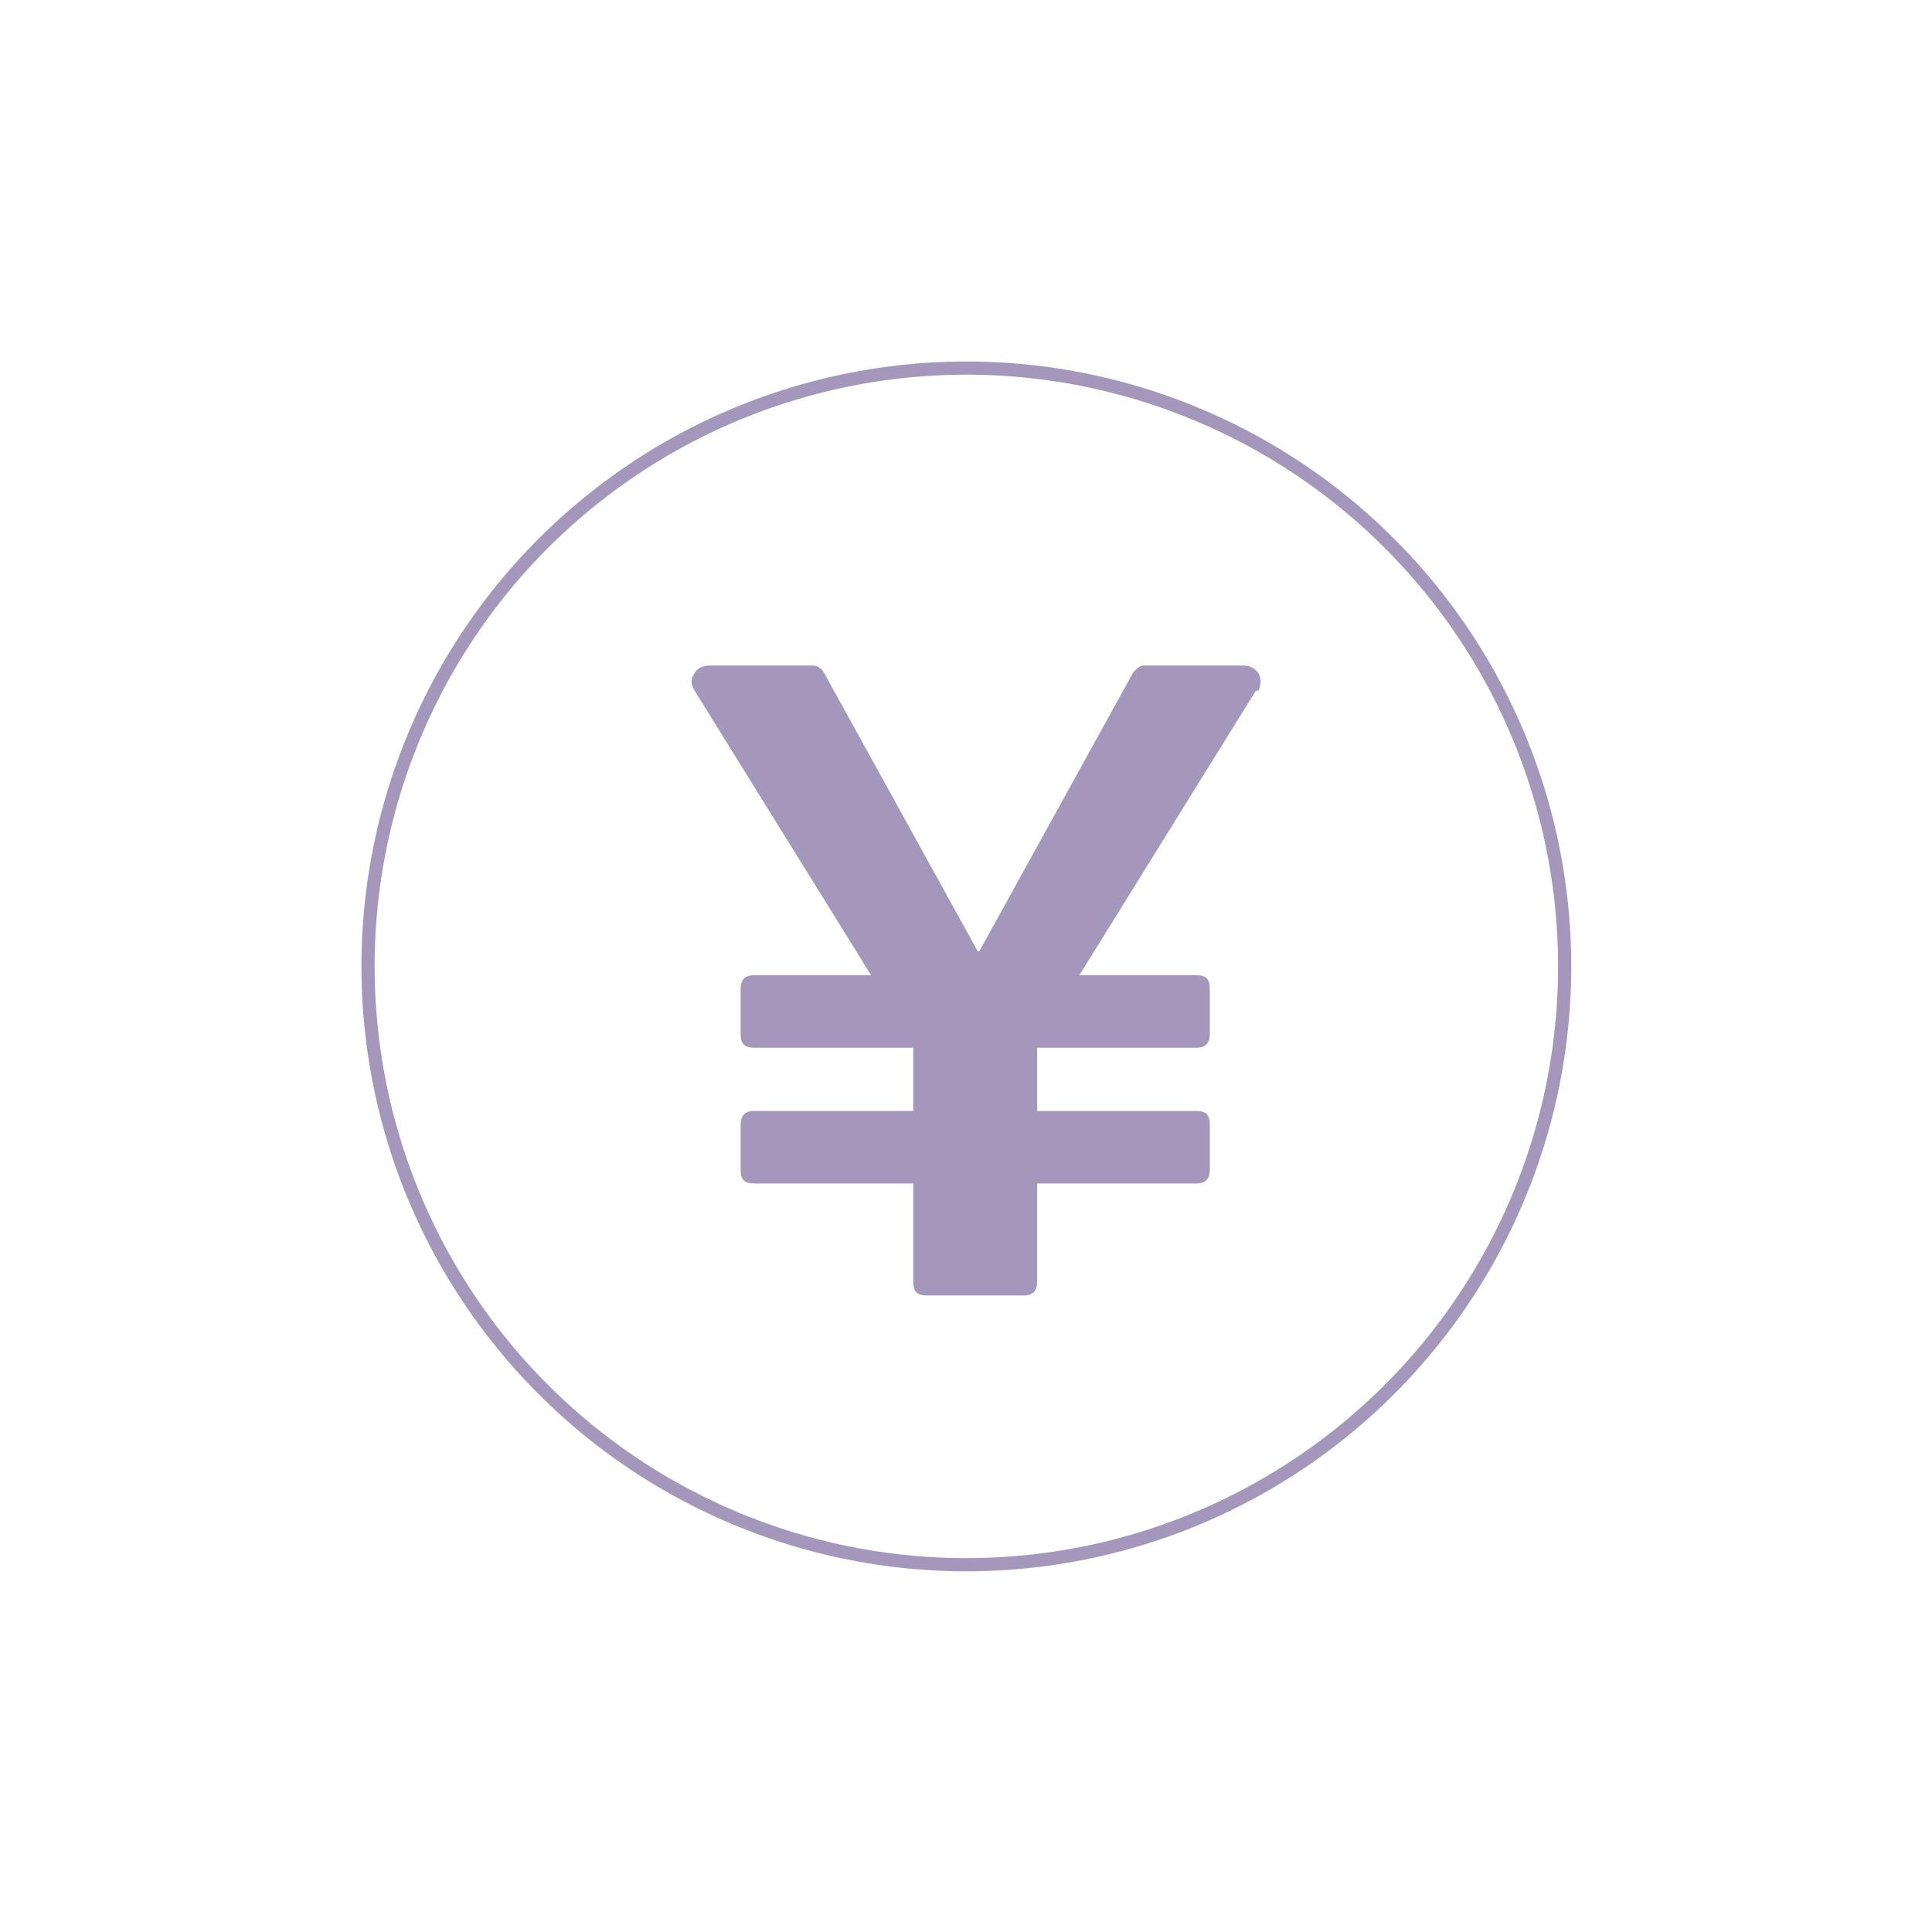
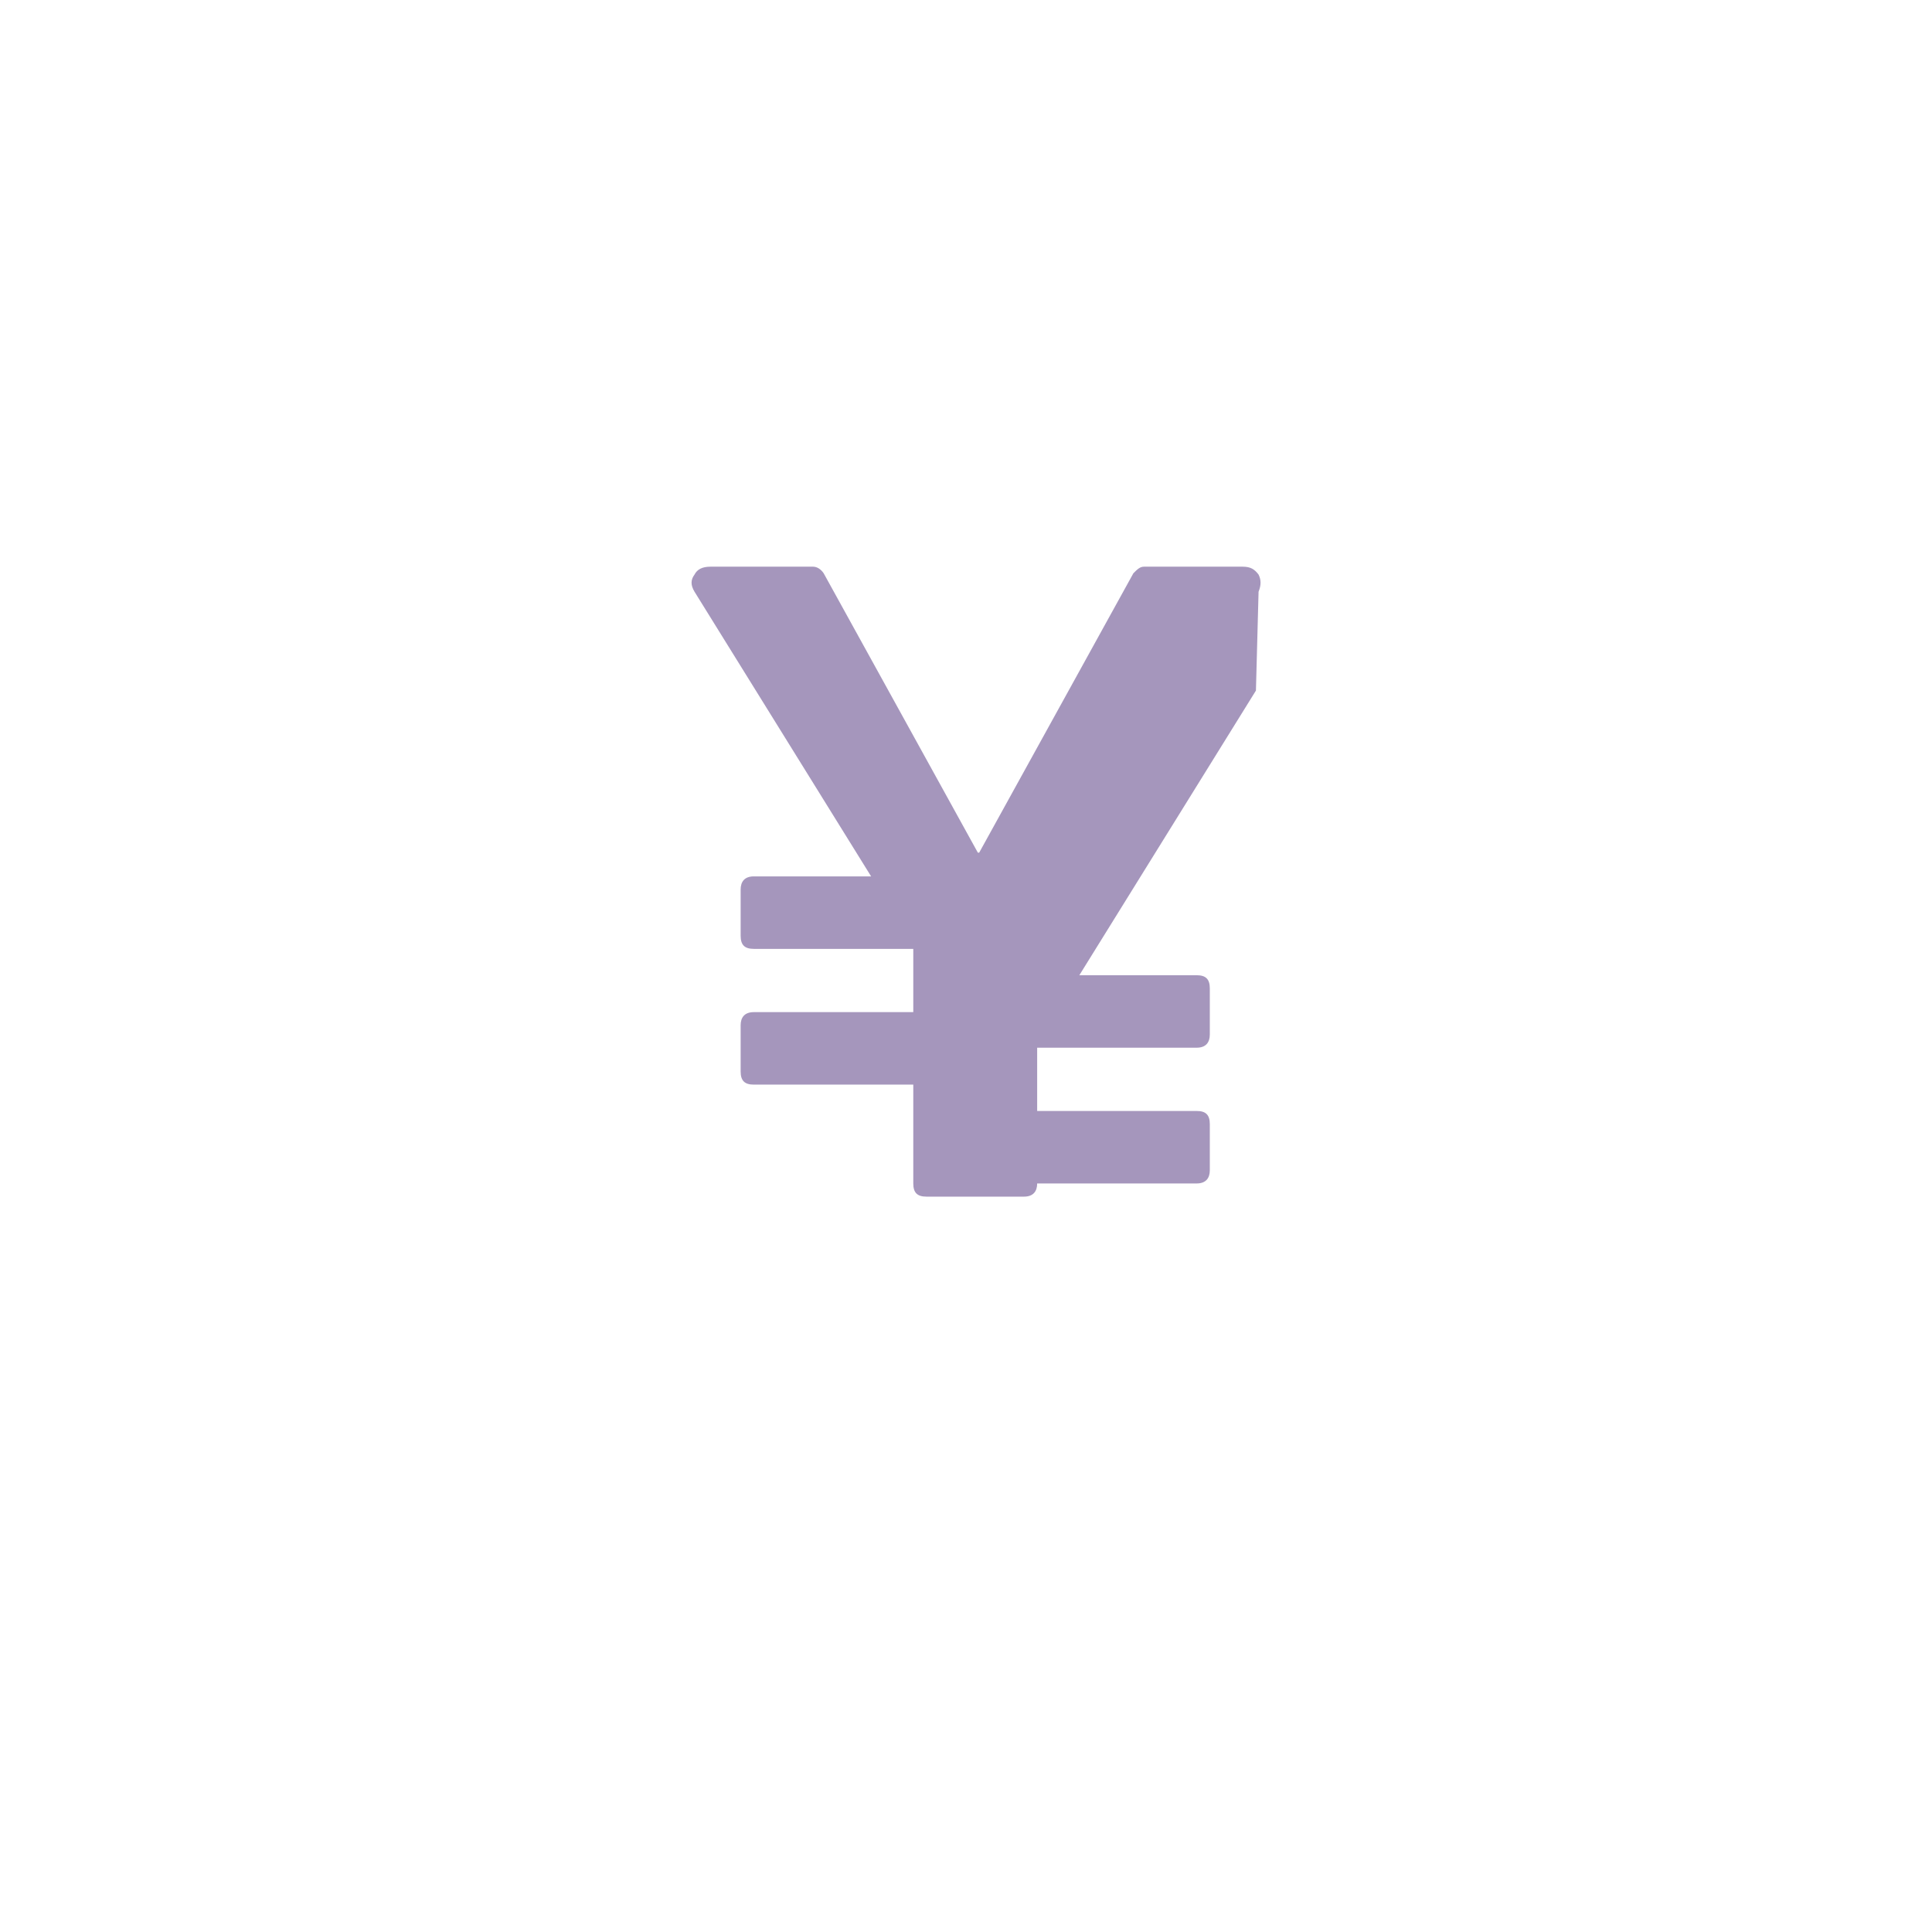
<svg xmlns="http://www.w3.org/2000/svg" id="_レイヤー_1" data-name="レイヤー_1" version="1.1" viewBox="0 0 146.6 146.6">
  <defs>
    <style>
      .st0 {
        fill: #a596bc;
      }

      .st1 {
        fill: none;
        stroke: #a596bc;
        stroke-miterlimit: 10;
      }
    </style>
  </defs>
-   <circle class="st1" cx="73.3" cy="73.3" r="45.4" transform="translate(-7.8 8.8) rotate(-6.5)" />
-   <path class="st0" d="M95.3,52.4l-13.4,21.6h8.9c.7,0,1,.3,1,1v3.5c0,.6-.3,1-1,1h-12.1v4.8h12.1c.7,0,1,.3,1,1v3.5c0,.6-.3,1-1,1h-12.1v7.5c0,.6-.3,1-1,1h-7.4c-.7,0-1-.3-1-1v-7.5h-12.1c-.7,0-1-.3-1-1v-3.5c0-.6.3-1,1-1h12.1v-4.8h-12.1c-.7,0-1-.3-1-1v-3.5c0-.6.3-1,1-1h8.9l-13.4-21.6c-.3-.5-.3-.9,0-1.3.2-.4.6-.6,1.2-.6h7.8c.3,0,.6.2.8.5l11.7,21.2h.1l11.7-21.2c.3-.3.5-.5.8-.5h7.5c.6,0,.9.2,1.2.6.2.4.2.8,0,1.3Z" />
+   <path class="st0" d="M95.3,52.4l-13.4,21.6h8.9c.7,0,1,.3,1,1v3.5c0,.6-.3,1-1,1h-12.1v4.8h12.1c.7,0,1,.3,1,1v3.5c0,.6-.3,1-1,1h-12.1c0,.6-.3,1-1,1h-7.4c-.7,0-1-.3-1-1v-7.5h-12.1c-.7,0-1-.3-1-1v-3.5c0-.6.3-1,1-1h12.1v-4.8h-12.1c-.7,0-1-.3-1-1v-3.5c0-.6.3-1,1-1h8.9l-13.4-21.6c-.3-.5-.3-.9,0-1.3.2-.4.6-.6,1.2-.6h7.8c.3,0,.6.2.8.5l11.7,21.2h.1l11.7-21.2c.3-.3.5-.5.8-.5h7.5c.6,0,.9.2,1.2.6.2.4.2.8,0,1.3Z" />
</svg>